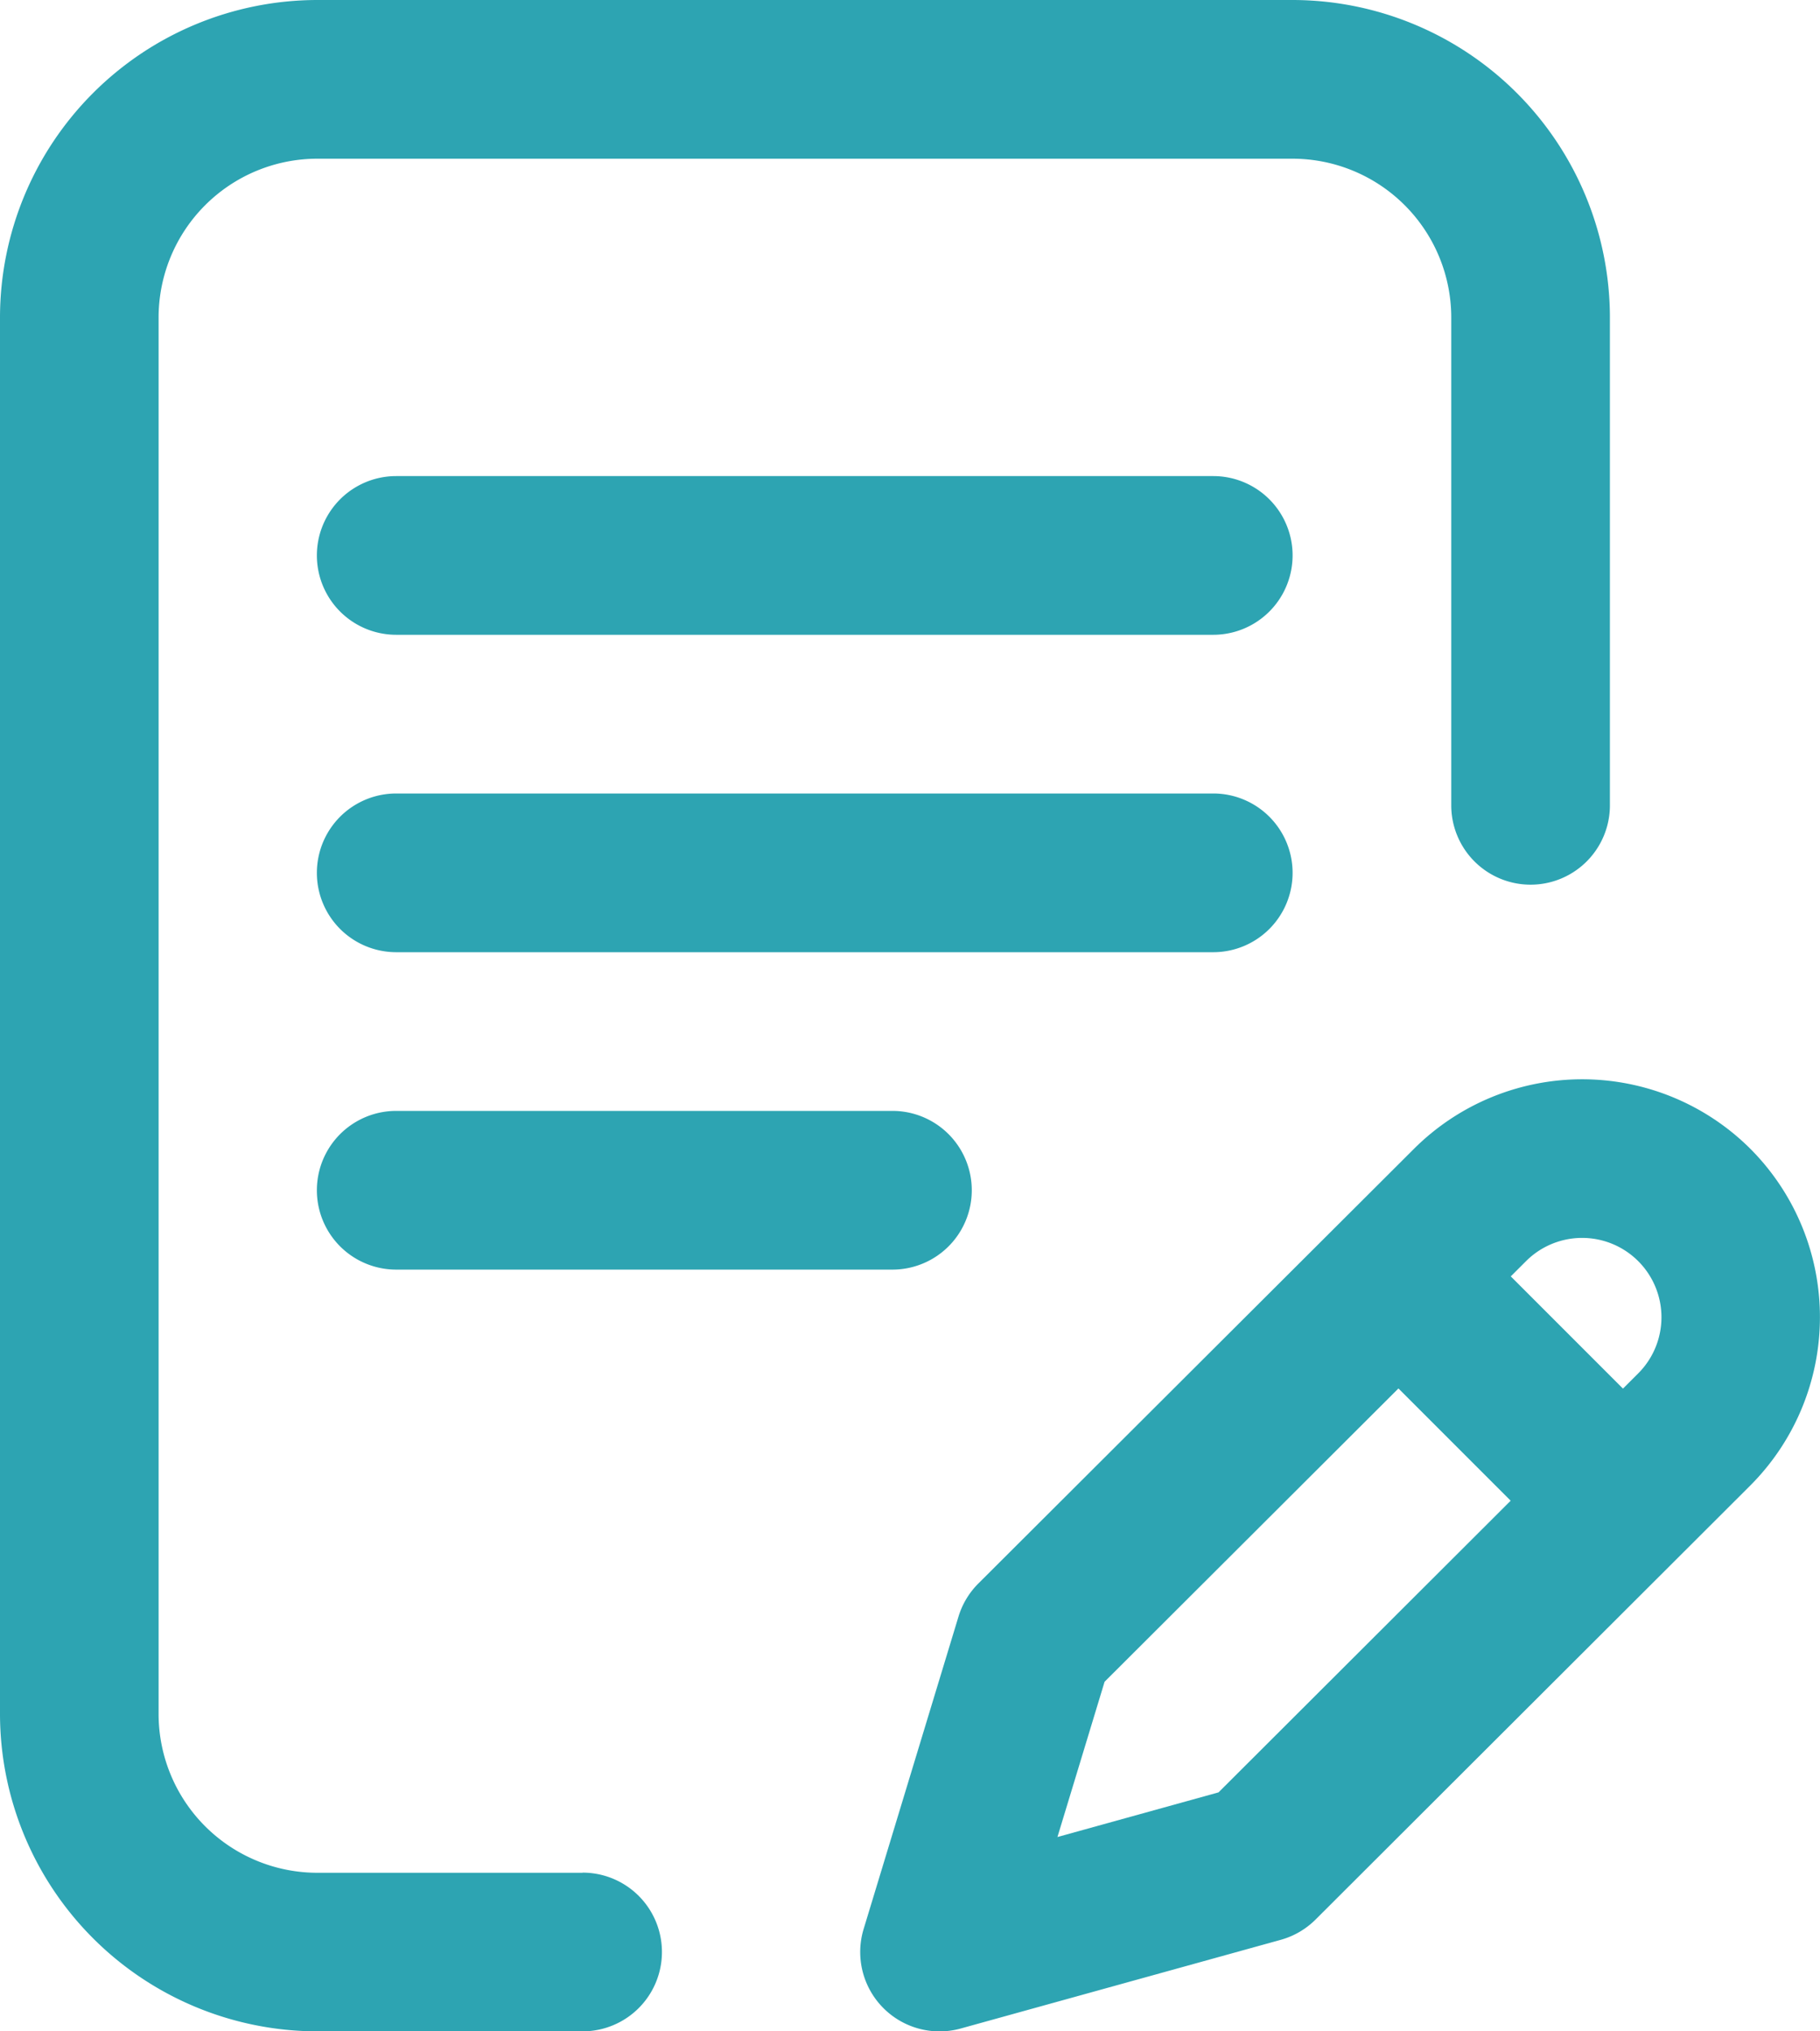
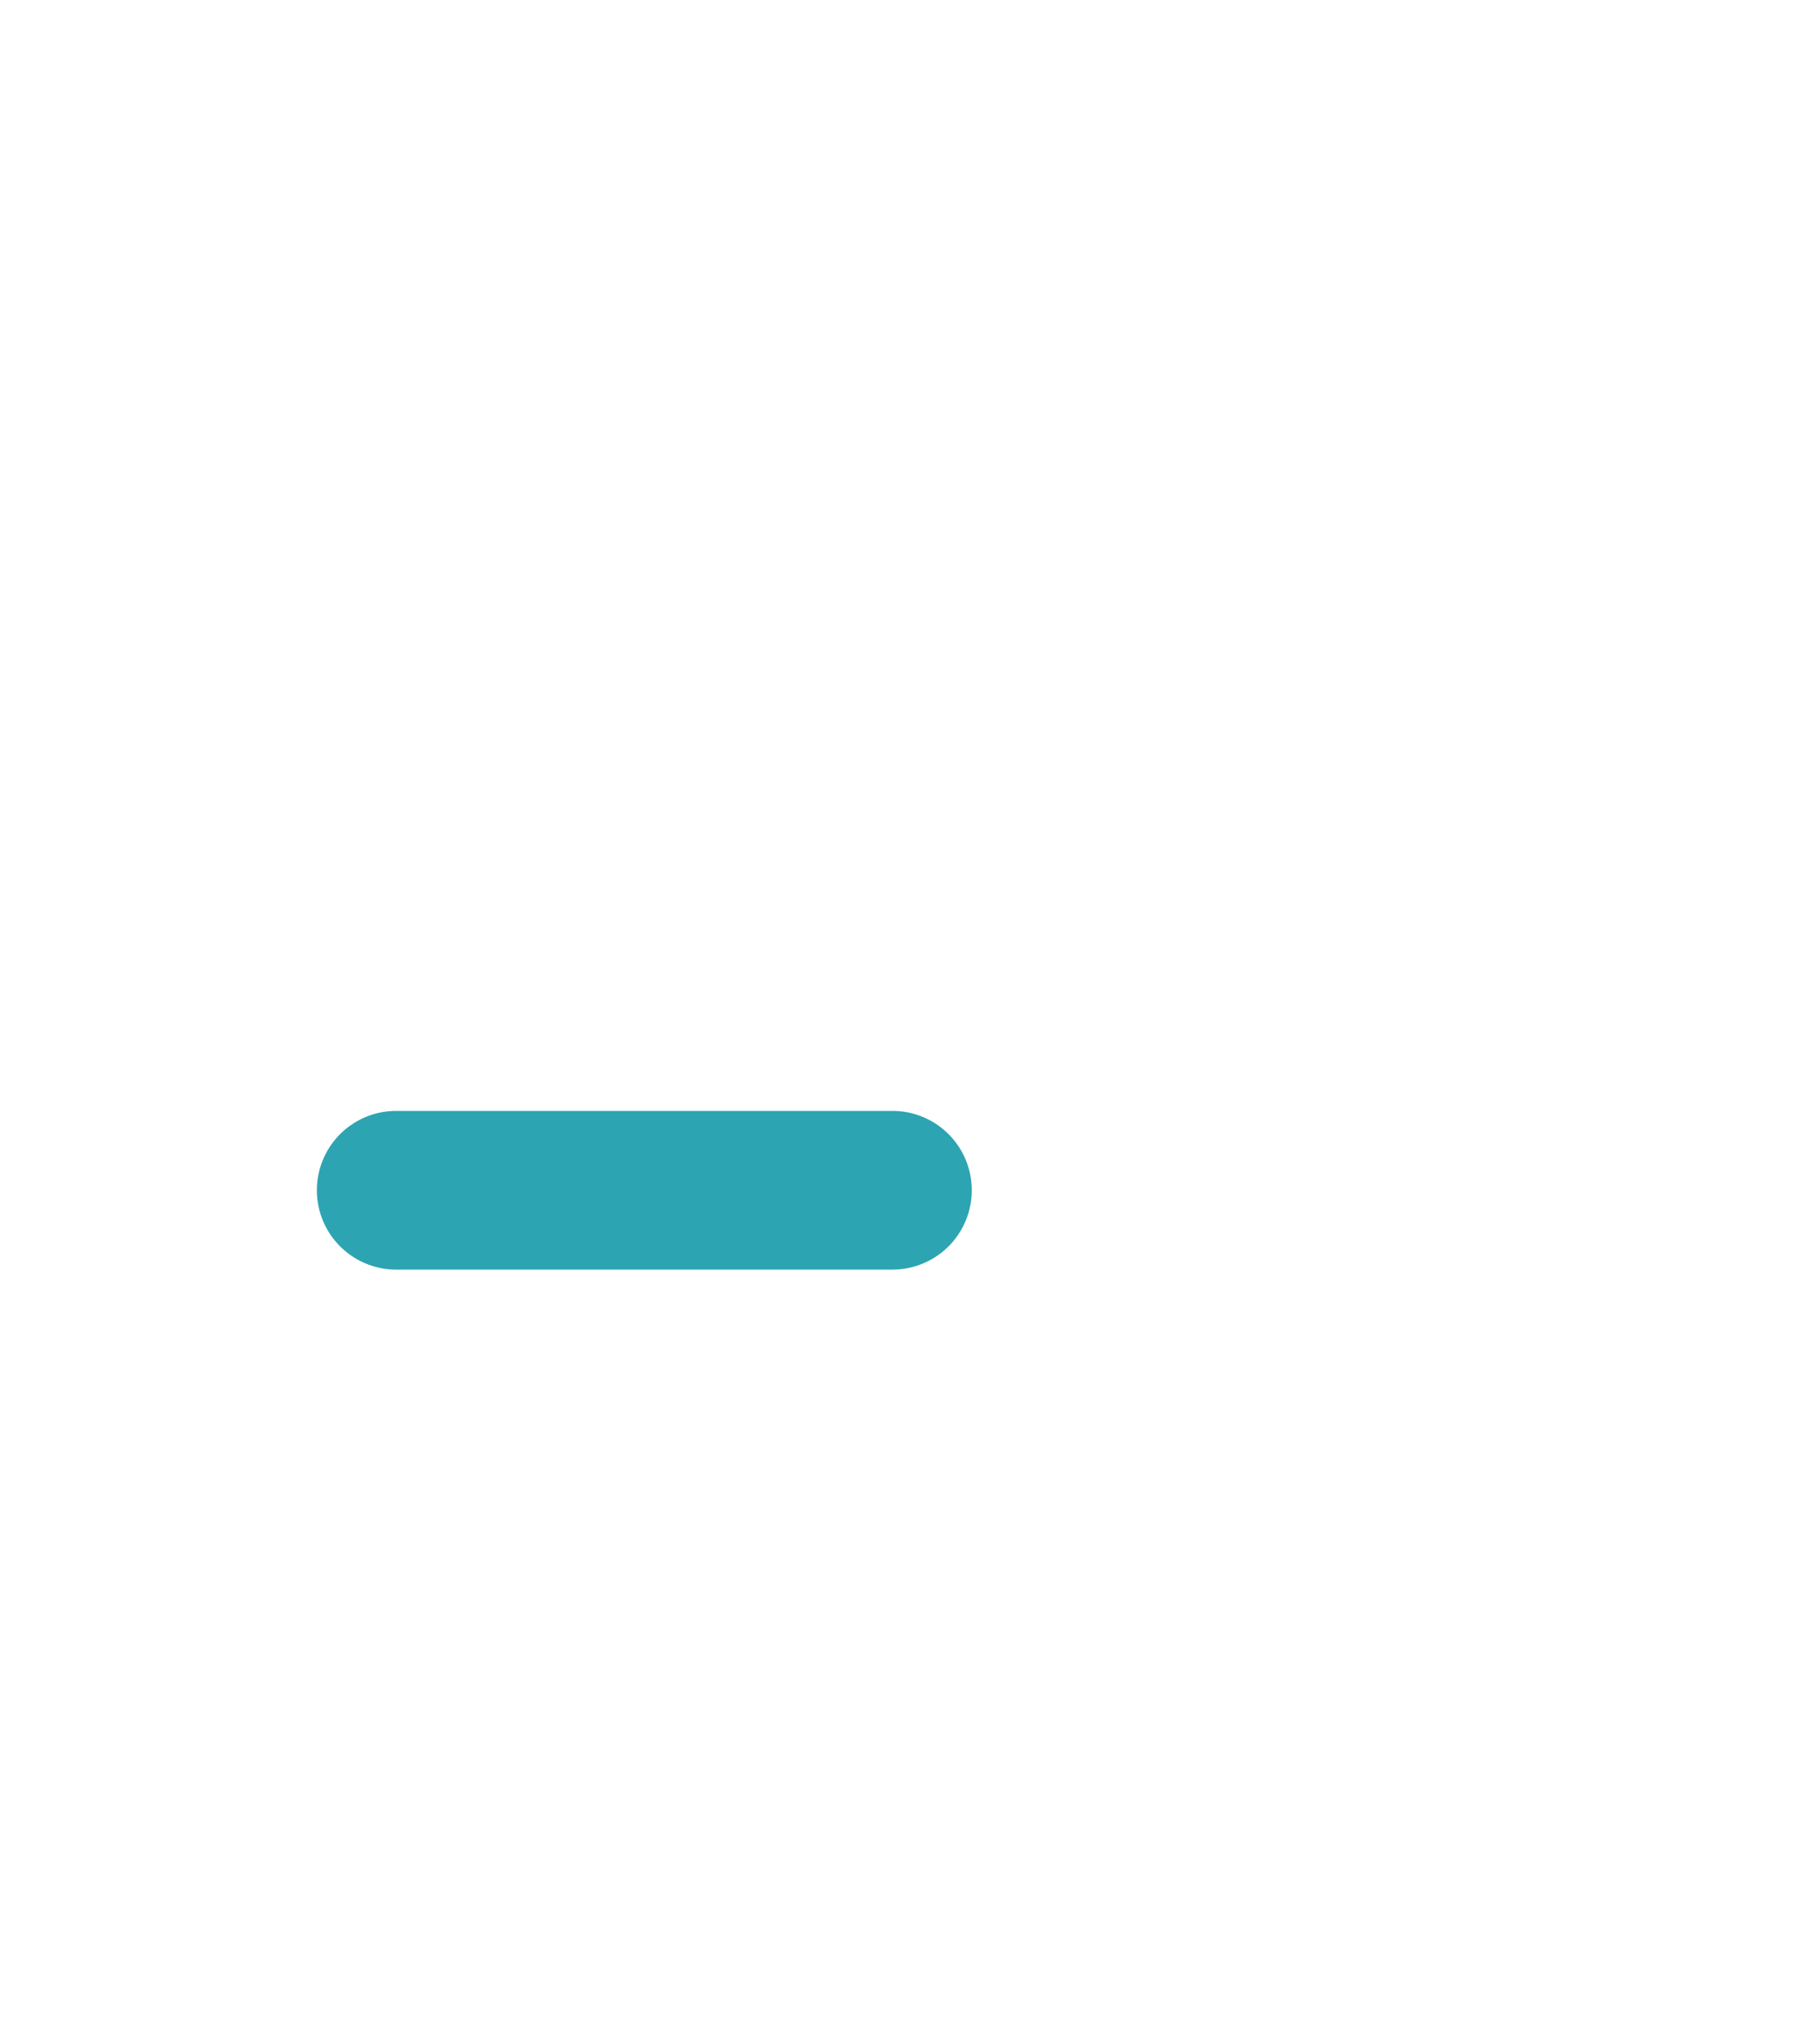
<svg xmlns="http://www.w3.org/2000/svg" width="62.312" height="69.527" viewBox="0 0 62.312 69.527">
  <g id="writing" transform="translate(0)">
    <g id="Group_430" data-name="Group 430" transform="translate(0 0)">
      <g id="Group_429" data-name="Group 429">
-         <path id="Path_383" data-name="Path 383" d="M139.865,202.716A2.716,2.716,0,0,0,137.149,200H109.175a2.716,2.716,0,1,0,0,5.432h27.974A2.716,2.716,0,0,0,139.865,202.716Z" transform="translate(-95.61 -172.841)" fill="#2da4b2" />
-         <path id="Path_384" data-name="Path 384" d="M109.175,280a2.716,2.716,0,1,0,0,5.432h16.99a2.716,2.716,0,1,0,0-5.432Z" transform="translate(-95.61 -241.977)" fill="#2da4b2" />
-         <path id="Path_385" data-name="Path 385" d="M46.517,64.1H37.434A5.438,5.438,0,0,1,32,58.664v-47.8a5.438,5.438,0,0,1,5.432-5.432H70.825a5.438,5.438,0,0,1,5.432,5.432v16.7a2.716,2.716,0,0,0,5.432,0v-16.7A10.876,10.876,0,0,0,70.825,0H37.434A10.876,10.876,0,0,0,26.57,10.864v47.8A10.876,10.876,0,0,0,37.434,69.527h9.083a2.716,2.716,0,1,0,0-5.432Z" transform="translate(-26.57)" fill="#2da4b2" />
-         <path id="Path_386" data-name="Path 386" d="M273.934,274.407a8.156,8.156,0,0,0-11.521,0L247.5,289.283a2.718,2.718,0,0,0-.68,1.133l-3.247,10.691a2.716,2.716,0,0,0,3.324,3.407l10.962-3.037a2.714,2.714,0,0,0,1.194-.7l14.88-14.852A8.157,8.157,0,0,0,273.934,274.407Zm-18.211,22.025-5.515,1.528,1.614-5.314,10.061-10.039,3.842,3.842Zm14.373-14.345-.526.525-3.841-3.841.524-.523a2.716,2.716,0,0,1,3.843,3.839Z" transform="translate(-214.004 -235.084)" fill="#2da4b2" />
-         <path id="Path_387" data-name="Path 387" d="M137.149,120H109.175a2.716,2.716,0,1,0,0,5.432h27.974a2.716,2.716,0,1,0,0-5.432Z" transform="translate(-95.61 -103.705)" fill="#2da4b2" />
+         <path id="Path_384" data-name="Path 384" d="M109.175,280a2.716,2.716,0,1,0,0,5.432h16.99a2.716,2.716,0,1,0,0-5.432" transform="translate(-95.61 -241.977)" fill="#2da4b2" />
      </g>
    </g>
  </g>
</svg>